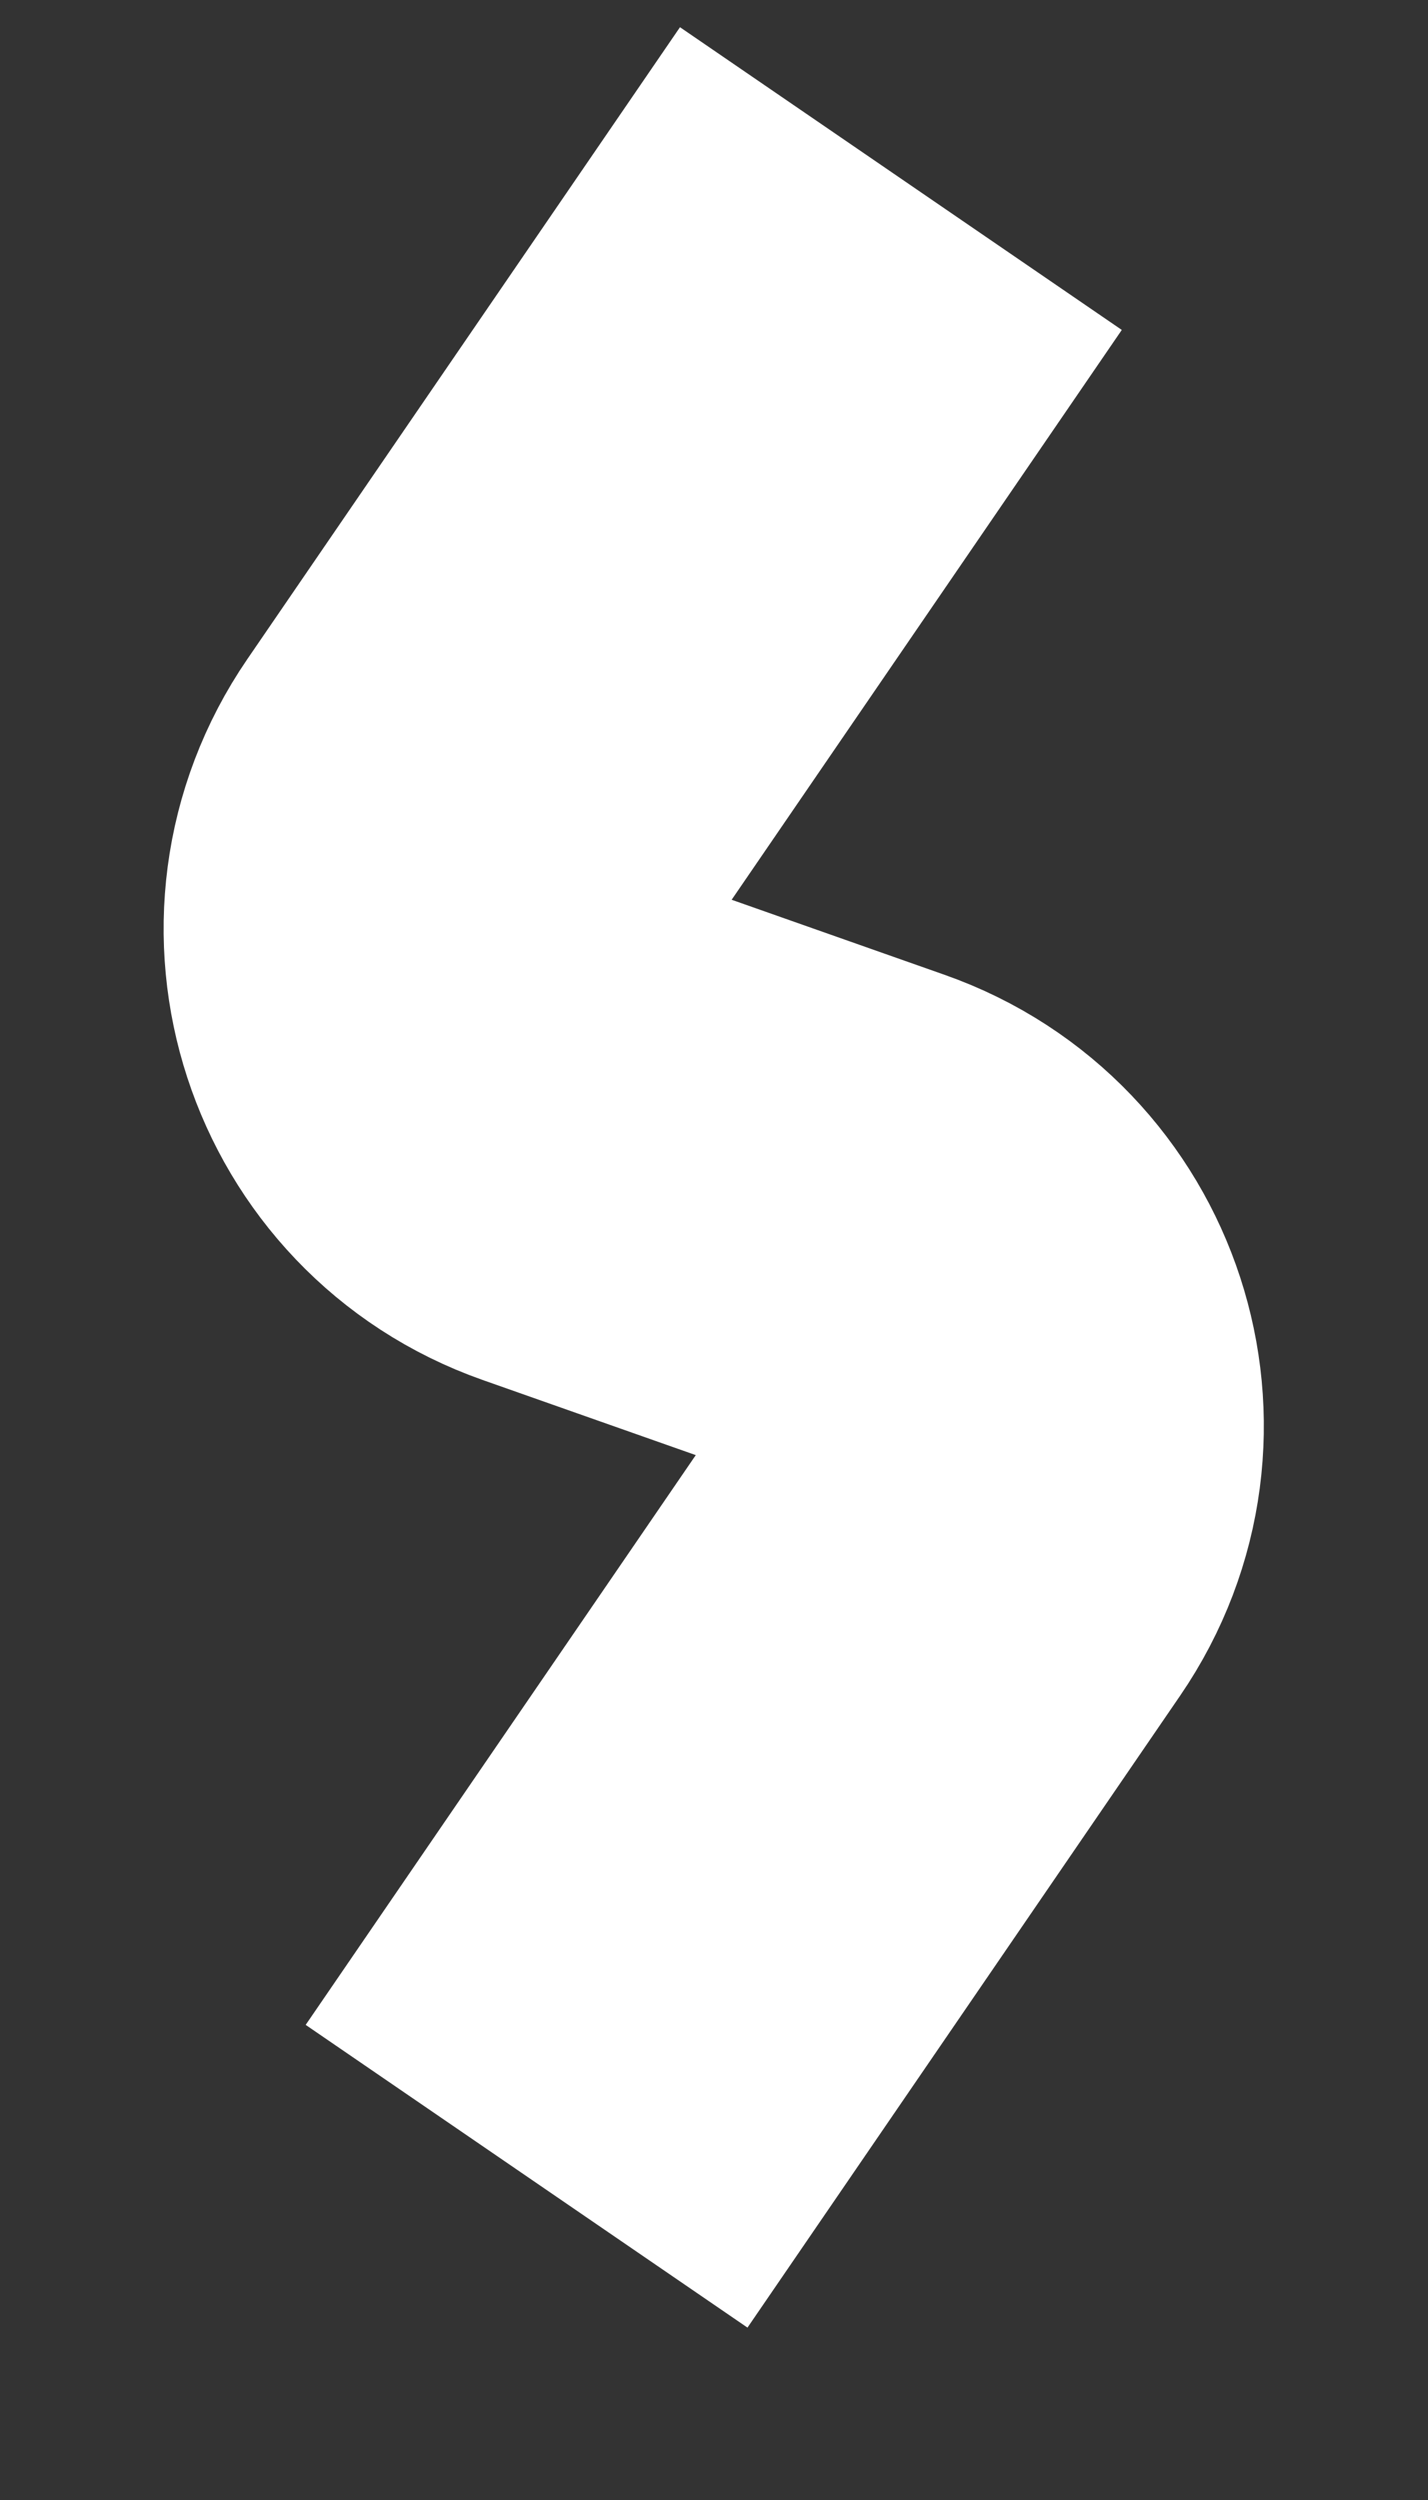
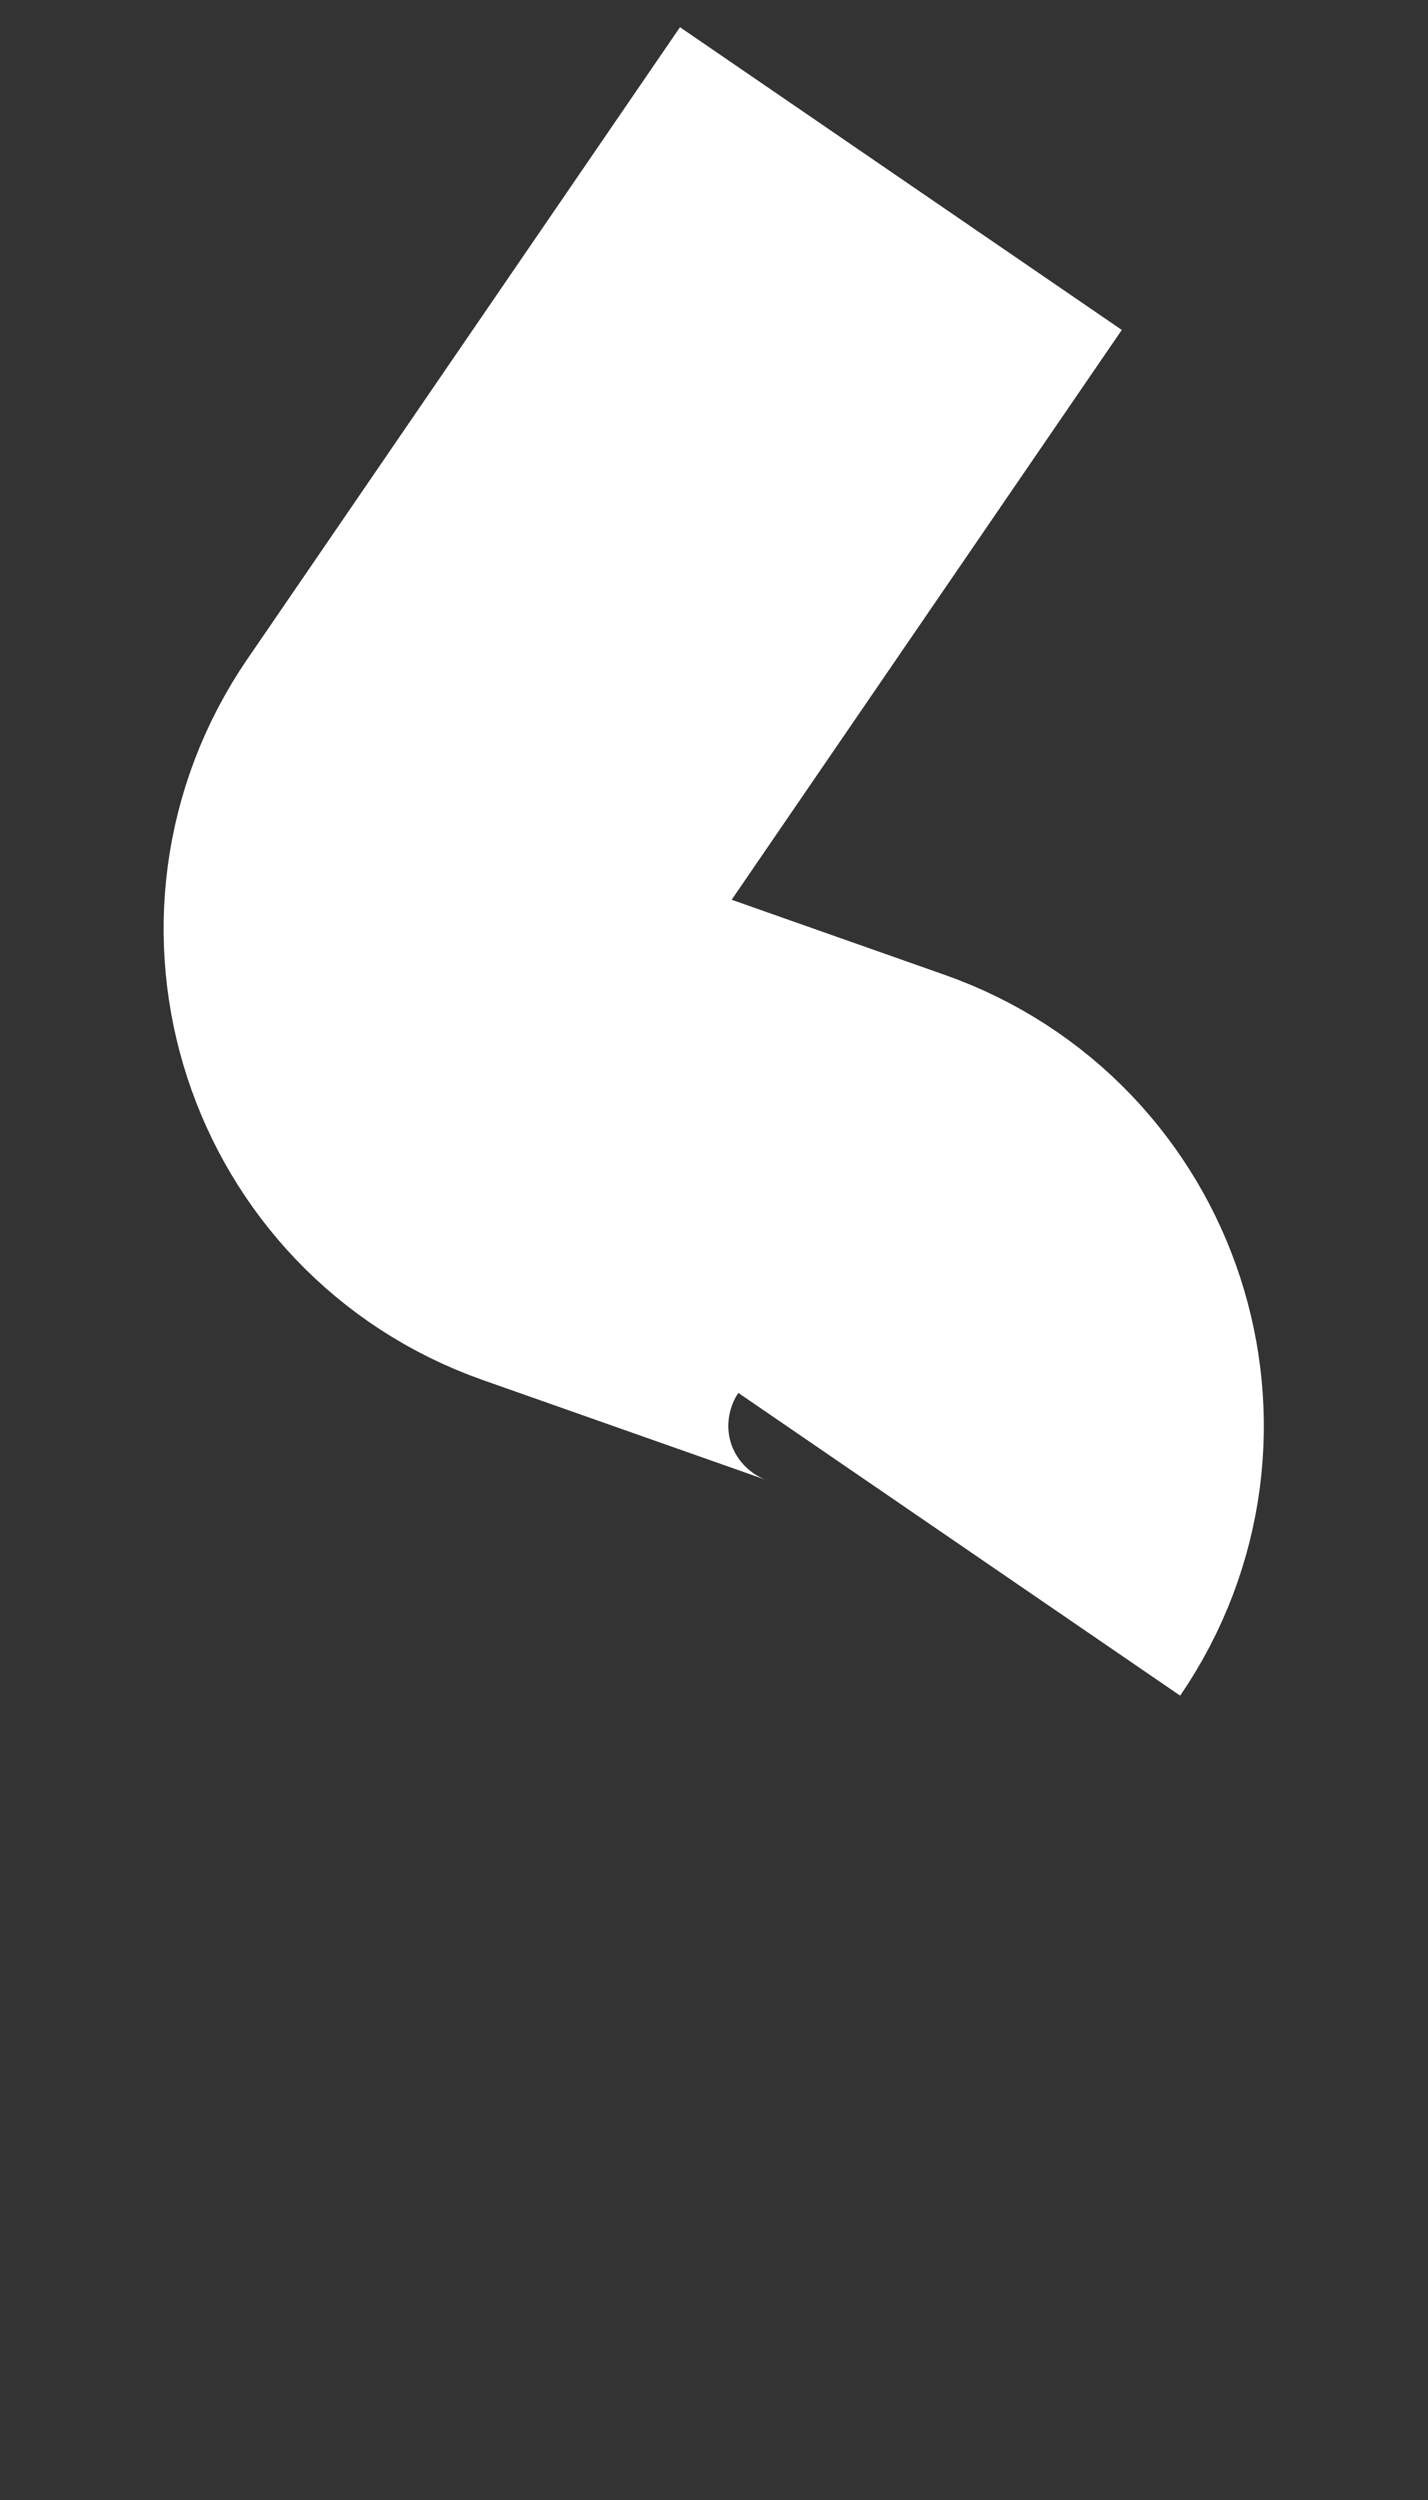
<svg xmlns="http://www.w3.org/2000/svg" width="8" height="14" viewBox="0 0 8 14" fill="none">
  <rect x="0" y="0" width="8" height="14" fill="#333333" stroke="none" />
-   <path d="M5.047 1L2.623 4.539C2.186 5.177 2.473 6.056 3.202 6.313L4.794 6.874C5.524 7.131 5.811 8.01 5.374 8.648L2.95 12.187" stroke="white" stroke-width="3" />
+   <path d="M5.047 1L2.623 4.539C2.186 5.177 2.473 6.056 3.202 6.313L4.794 6.874C5.524 7.131 5.811 8.01 5.374 8.648" stroke="white" stroke-width="3" />
</svg>